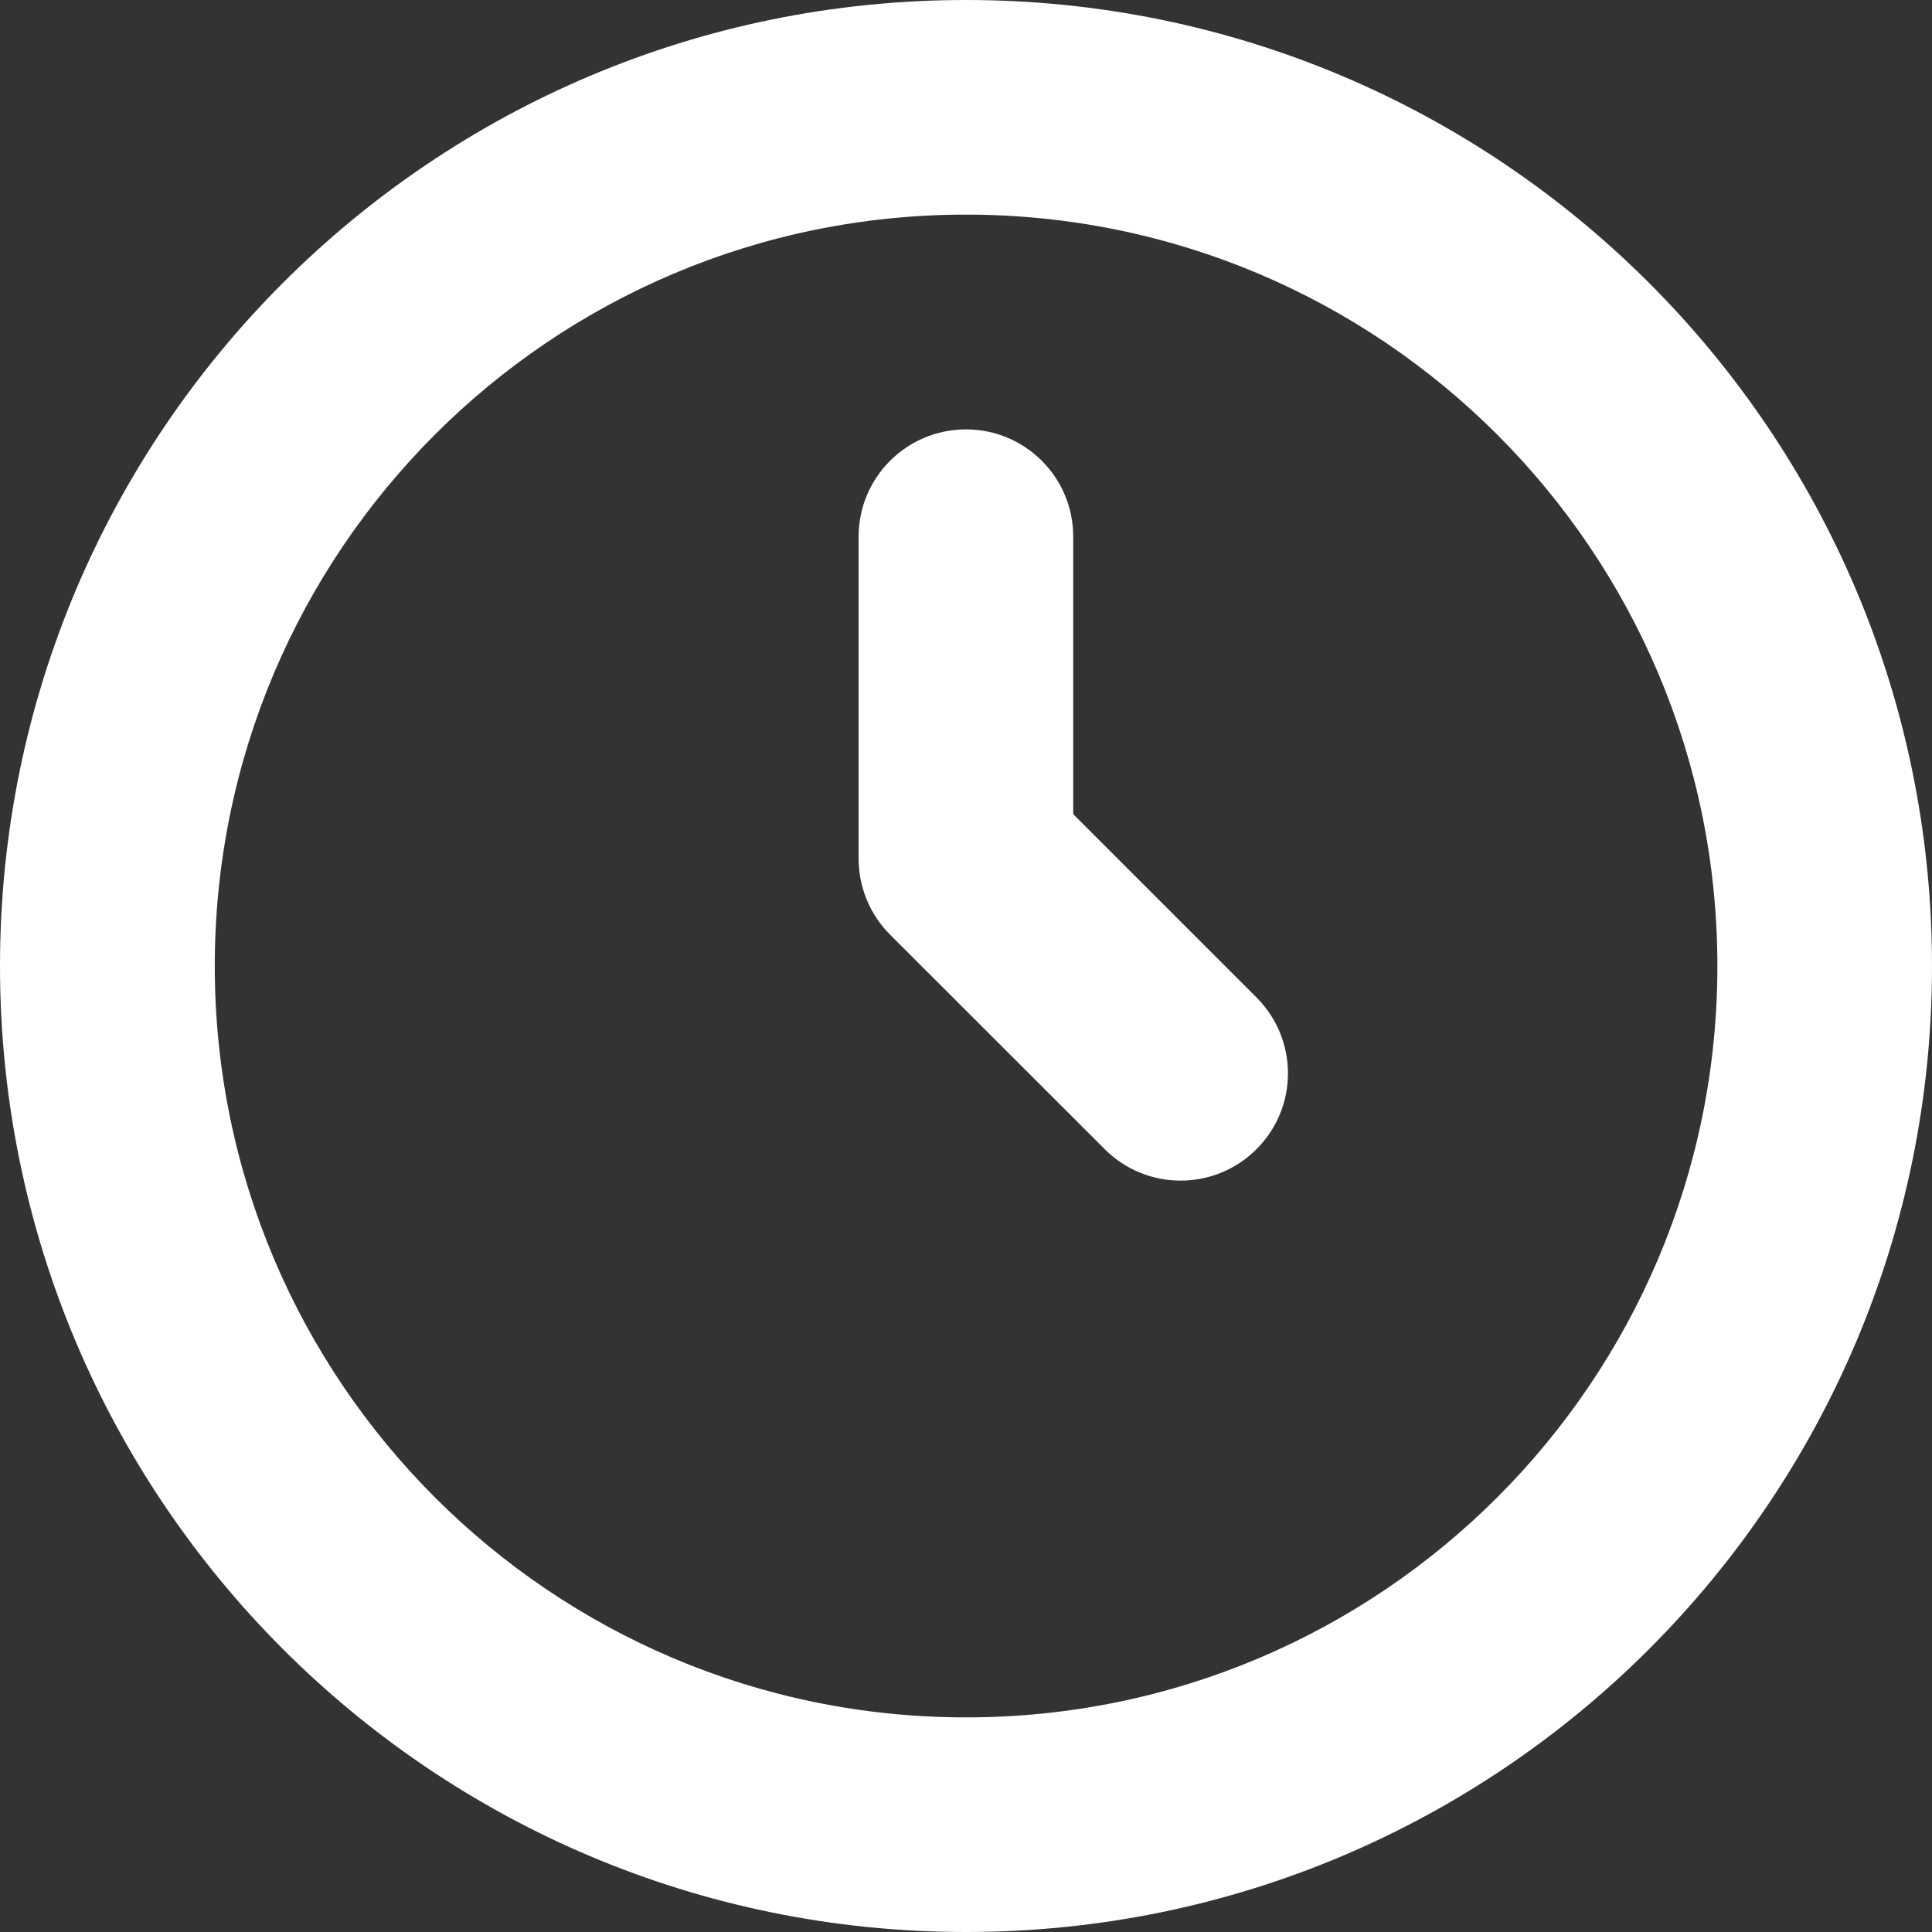
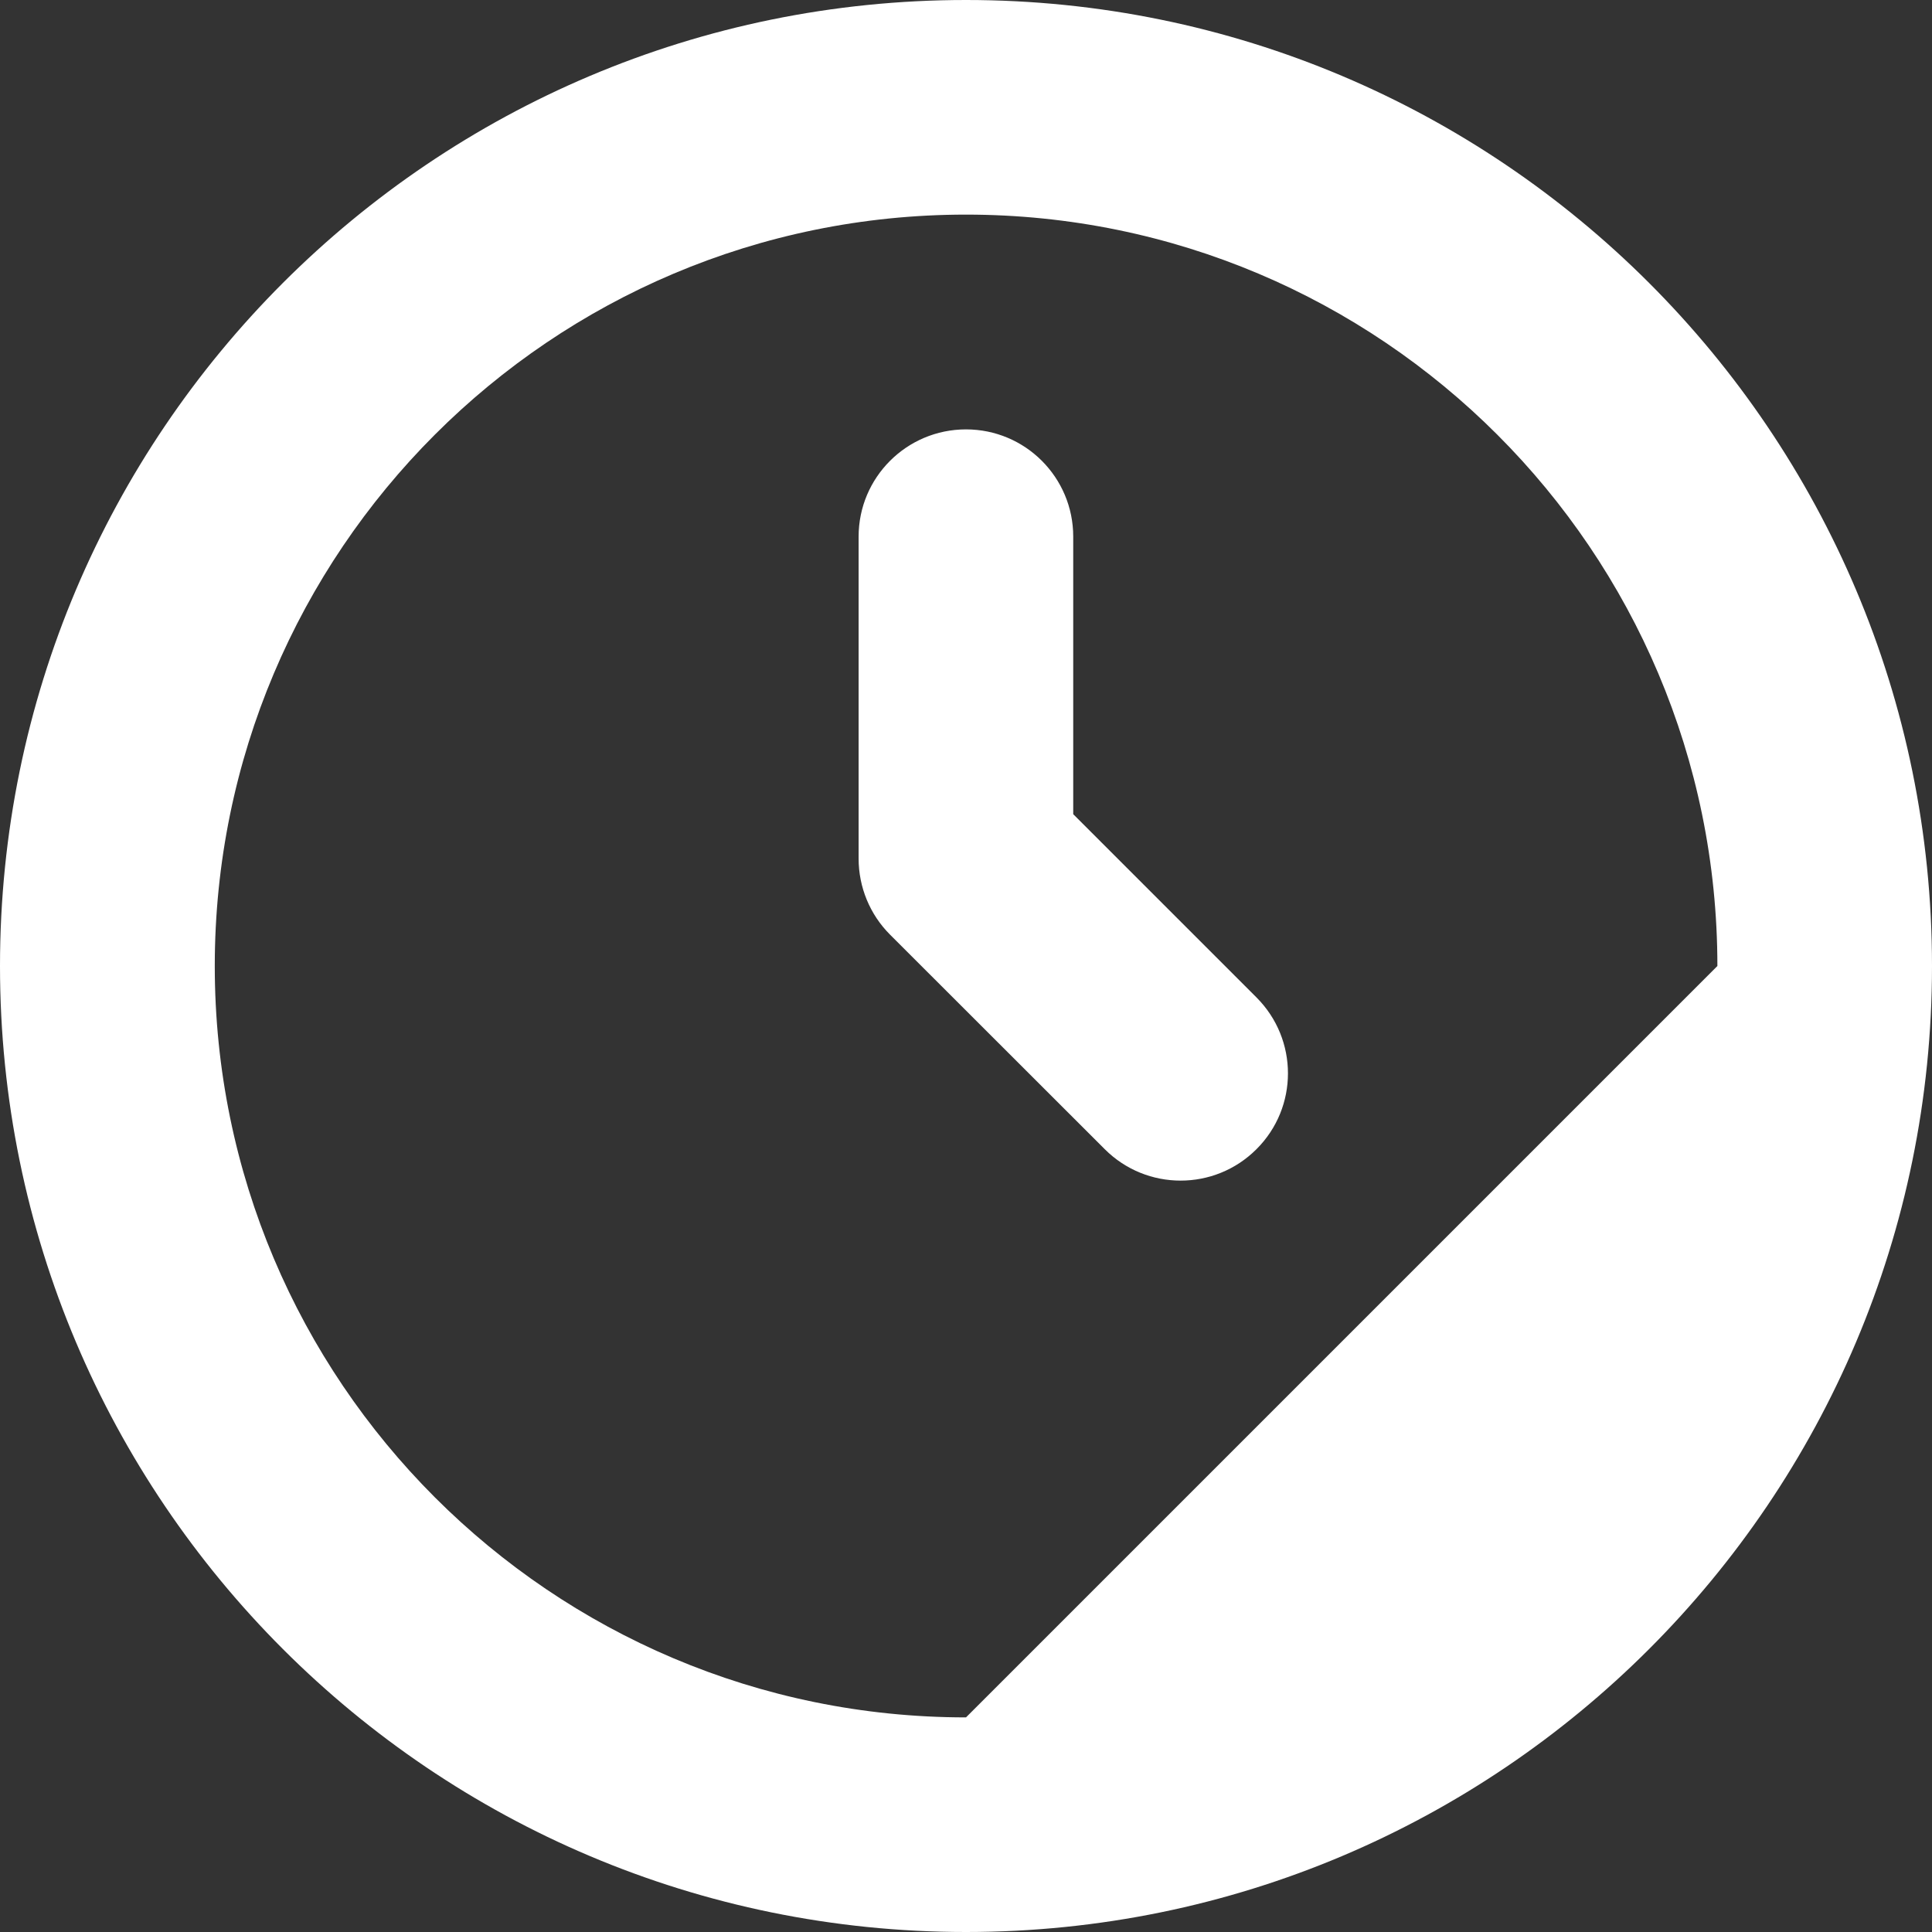
<svg xmlns="http://www.w3.org/2000/svg" width="12" height="12" viewBox="0 0 12 12" fill="none">
  <rect x="0" y="0" width="12" height="12" fill="#333333" stroke="none" />
-   <path fill-rule="evenodd" clip-rule="evenodd" d="M6 12C9.314 12 12 9.314 12 6C12 2.686 9.314 0 6 0C2.686 0 0 2.686 0 6C0 9.314 2.686 12 6 12ZM6 10.667C3.423 10.667 1.334 8.577 1.334 6C1.334 3.423 3.423 1.333 6 1.333C8.578 1.333 10.667 3.423 10.667 6C10.667 8.577 8.578 10.667 6 10.667ZM6 2.667C6.368 2.667 6.666 2.965 6.666 3.333V5.057L7.804 6.195C8.065 6.456 8.065 6.878 7.804 7.138C7.544 7.398 7.122 7.398 6.862 7.138L5.528 5.805C5.403 5.68 5.333 5.51 5.333 5.333V3.333C5.333 2.965 5.632 2.667 6 2.667Z" fill="white" />
+   <path fill-rule="evenodd" clip-rule="evenodd" d="M6 12C9.314 12 12 9.314 12 6C12 2.686 9.314 0 6 0C2.686 0 0 2.686 0 6C0 9.314 2.686 12 6 12ZM6 10.667C3.423 10.667 1.334 8.577 1.334 6C1.334 3.423 3.423 1.333 6 1.333C8.578 1.333 10.667 3.423 10.667 6ZM6 2.667C6.368 2.667 6.666 2.965 6.666 3.333V5.057L7.804 6.195C8.065 6.456 8.065 6.878 7.804 7.138C7.544 7.398 7.122 7.398 6.862 7.138L5.528 5.805C5.403 5.68 5.333 5.51 5.333 5.333V3.333C5.333 2.965 5.632 2.667 6 2.667Z" fill="white" />
</svg>